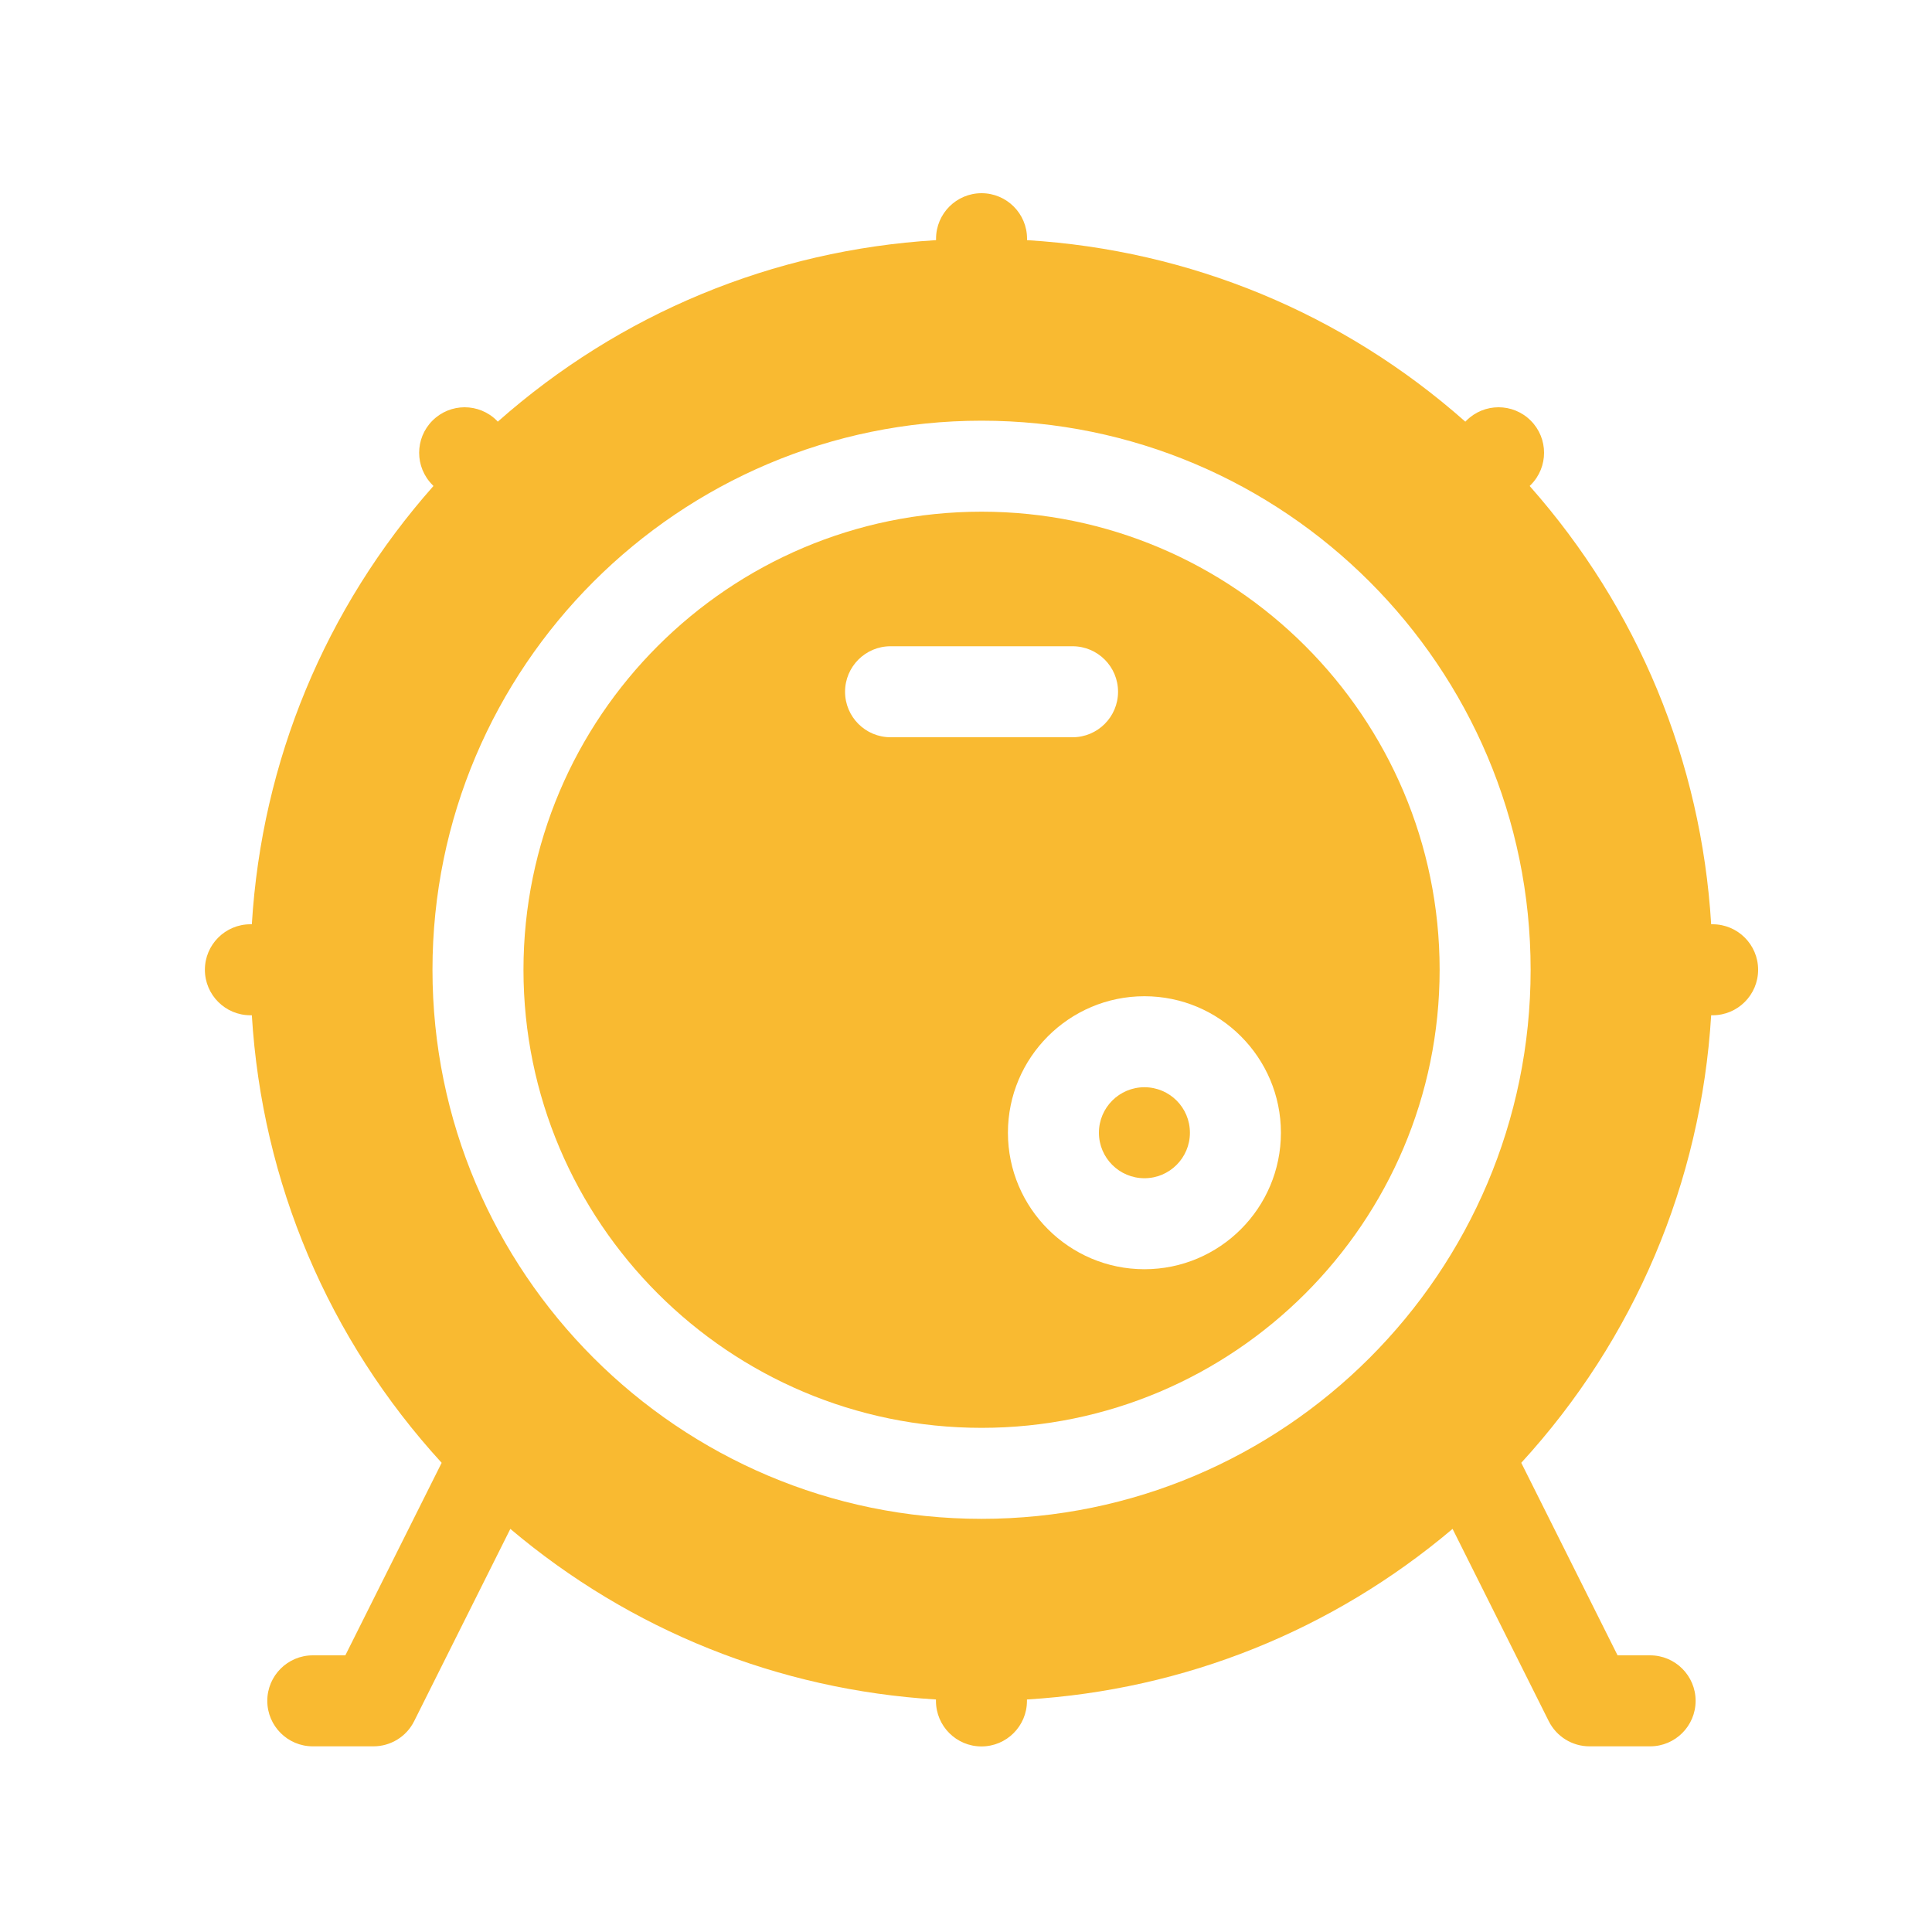
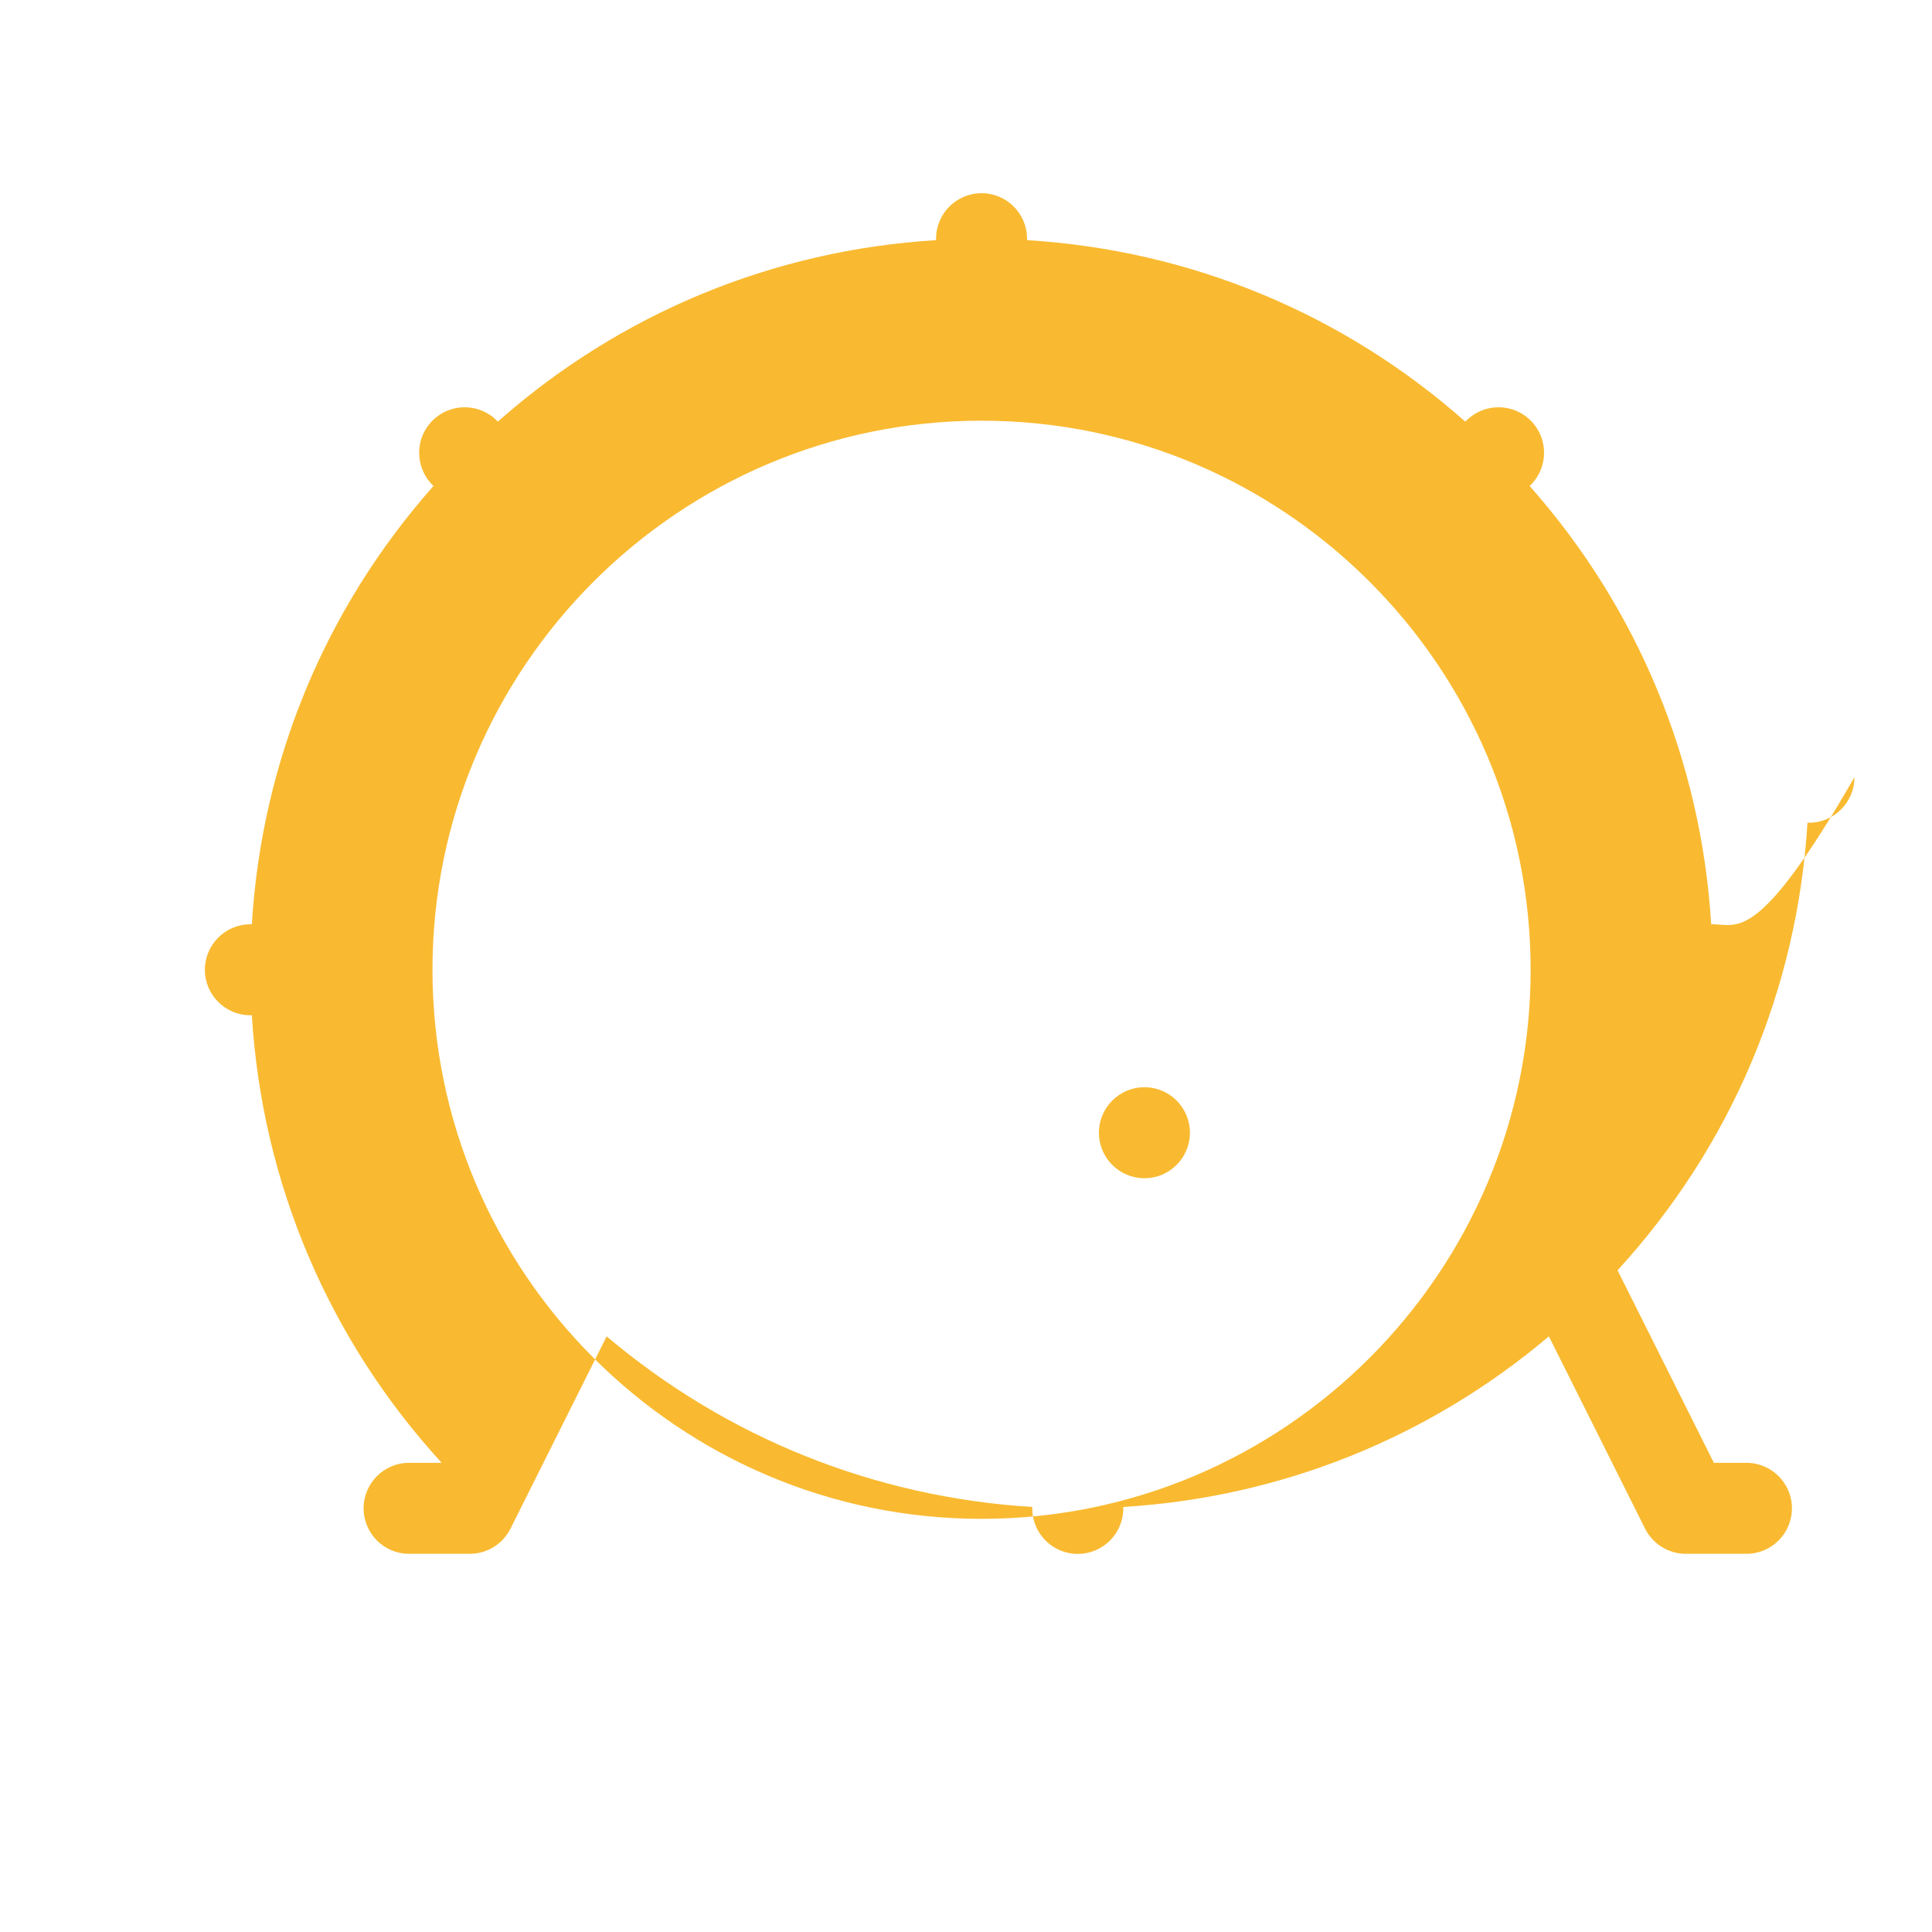
<svg xmlns="http://www.w3.org/2000/svg" version="1.1" id="Capa_1" x="0px" y="0px" viewBox="0 0 200 200" style="enable-background:new 0 0 200 200;" xml:space="preserve">
  <style type="text/css">
	.st0{fill:#F9BA31;}
</style>
  <g>
-     <path class="st0" d="M101.61,52.97c-26.15,0-47.42,21.27-47.42,47.42s21.27,47.42,47.42,47.42c26.15,0,47.42-21.27,47.42-47.42   S127.75,52.97,101.61,52.97L101.61,52.97z M92.19,76.32c-2.6,0-4.71-2.11-4.71-4.71c0-2.6,2.11-4.71,4.71-4.71h18.84   c2.6,0,4.71,2.11,4.71,4.71c0,2.6-2.11,4.71-4.71,4.71H92.19z M118.47,131.39c-7.79,0-14.13-6.34-14.13-14.13   c0-7.79,6.34-14.13,14.13-14.13c7.79,0,14.13,6.34,14.13,14.13C132.6,125.05,126.27,131.39,118.47,131.39L118.47,131.39z    M118.47,131.39" />
    <path class="st0" d="M123.18,117.26c0,2.6-2.11,4.71-4.71,4.71c-2.6,0-4.71-2.11-4.71-4.71c0-2.6,2.11-4.71,4.71-4.71   C121.08,112.55,123.18,114.66,123.18,117.26L123.18,117.26z M123.18,117.26" />
-     <path class="st0" d="M177.29,95.68h-0.15c-1.03-16.88-7.58-32.7-18.79-45.37l0.11-0.11c1.84-1.84,1.84-4.82,0-6.66   c-1.84-1.84-4.82-1.84-6.66,0l-0.11,0.11c-12.66-11.21-28.49-17.76-45.37-18.79v-0.15c0-2.6-2.11-4.71-4.71-4.71   c-2.6,0-4.71,2.11-4.71,4.71v0.15c-16.88,1.03-32.71,7.58-45.37,18.79l-0.1-0.11c-1.84-1.84-4.82-1.84-6.66,0   c-1.84,1.84-1.84,4.82,0,6.66l0.1,0.11C33.65,62.98,27.1,78.8,26.07,95.68h-0.15c-2.6,0-4.71,2.11-4.71,4.71   c0,2.6,2.11,4.71,4.71,4.71h0.15c1.06,17.31,7.92,33.51,19.65,46.33l-9.97,19.93h-3.37c-2.6,0-4.71,2.11-4.71,4.71   c0,2.6,2.11,4.71,4.71,4.71h6.28c1.78,0,3.42-1.01,4.21-2.6l9.96-19.91c12.44,10.51,27.75,16.66,44.06,17.66v0.15   c0,2.6,2.11,4.71,4.71,4.71c2.6,0,4.71-2.11,4.71-4.71v-0.15c16.3-0.99,31.62-7.14,44.06-17.66l9.96,19.91   c0.8,1.59,2.43,2.6,4.21,2.6h6.28c2.6,0,4.71-2.11,4.71-4.71c0-2.6-2.11-4.71-4.71-4.71h-3.37l-9.97-19.93   c11.74-12.82,18.6-29.02,19.66-46.33h0.15c2.6,0,4.71-2.11,4.71-4.71C182,97.79,179.89,95.68,177.29,95.68L177.29,95.68z    M101.61,157.23c-31.34,0-56.84-25.5-56.84-56.84c0-31.34,25.5-56.84,56.84-56.84c31.34,0,56.84,25.5,56.84,56.84   C158.45,131.74,132.95,157.23,101.61,157.23L101.61,157.23z M101.61,157.23" />
+     <path class="st0" d="M177.29,95.68h-0.15c-1.03-16.88-7.58-32.7-18.79-45.37l0.11-0.11c1.84-1.84,1.84-4.82,0-6.66   c-1.84-1.84-4.82-1.84-6.66,0l-0.11,0.11c-12.66-11.21-28.49-17.76-45.37-18.79v-0.15c0-2.6-2.11-4.71-4.71-4.71   c-2.6,0-4.71,2.11-4.71,4.71v0.15c-16.88,1.03-32.71,7.58-45.37,18.79l-0.1-0.11c-1.84-1.84-4.82-1.84-6.66,0   c-1.84,1.84-1.84,4.82,0,6.66l0.1,0.11C33.65,62.98,27.1,78.8,26.07,95.68h-0.15c-2.6,0-4.71,2.11-4.71,4.71   c0,2.6,2.11,4.71,4.71,4.71h0.15c1.06,17.31,7.92,33.51,19.65,46.33h-3.37c-2.6,0-4.71,2.11-4.71,4.71   c0,2.6,2.11,4.71,4.71,4.71h6.28c1.78,0,3.42-1.01,4.21-2.6l9.96-19.91c12.44,10.51,27.75,16.66,44.06,17.66v0.15   c0,2.6,2.11,4.71,4.71,4.71c2.6,0,4.71-2.11,4.71-4.71v-0.15c16.3-0.99,31.62-7.14,44.06-17.66l9.96,19.91   c0.8,1.59,2.43,2.6,4.21,2.6h6.28c2.6,0,4.71-2.11,4.71-4.71c0-2.6-2.11-4.71-4.71-4.71h-3.37l-9.97-19.93   c11.74-12.82,18.6-29.02,19.66-46.33h0.15c2.6,0,4.71-2.11,4.71-4.71C182,97.79,179.89,95.68,177.29,95.68L177.29,95.68z    M101.61,157.23c-31.34,0-56.84-25.5-56.84-56.84c0-31.34,25.5-56.84,56.84-56.84c31.34,0,56.84,25.5,56.84,56.84   C158.45,131.74,132.95,157.23,101.61,157.23L101.61,157.23z M101.61,157.23" />
  </g>
</svg>